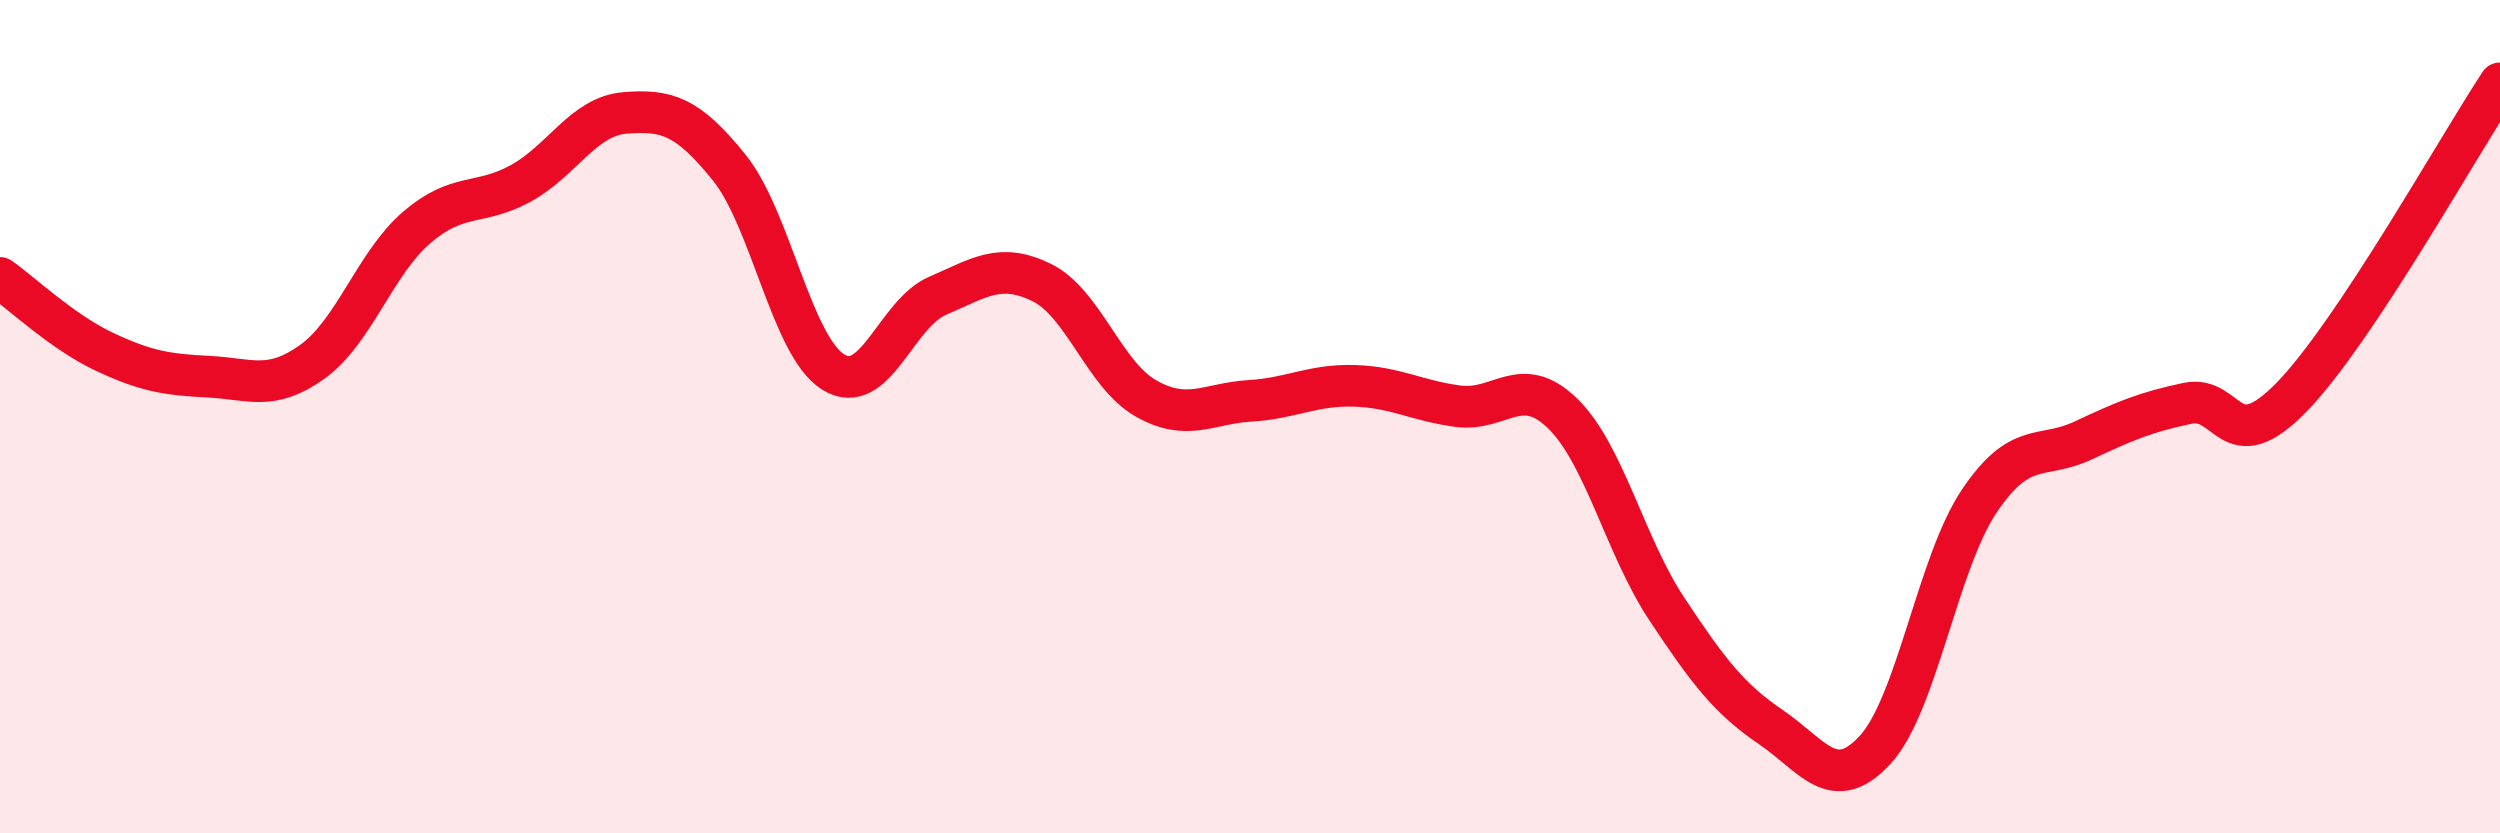
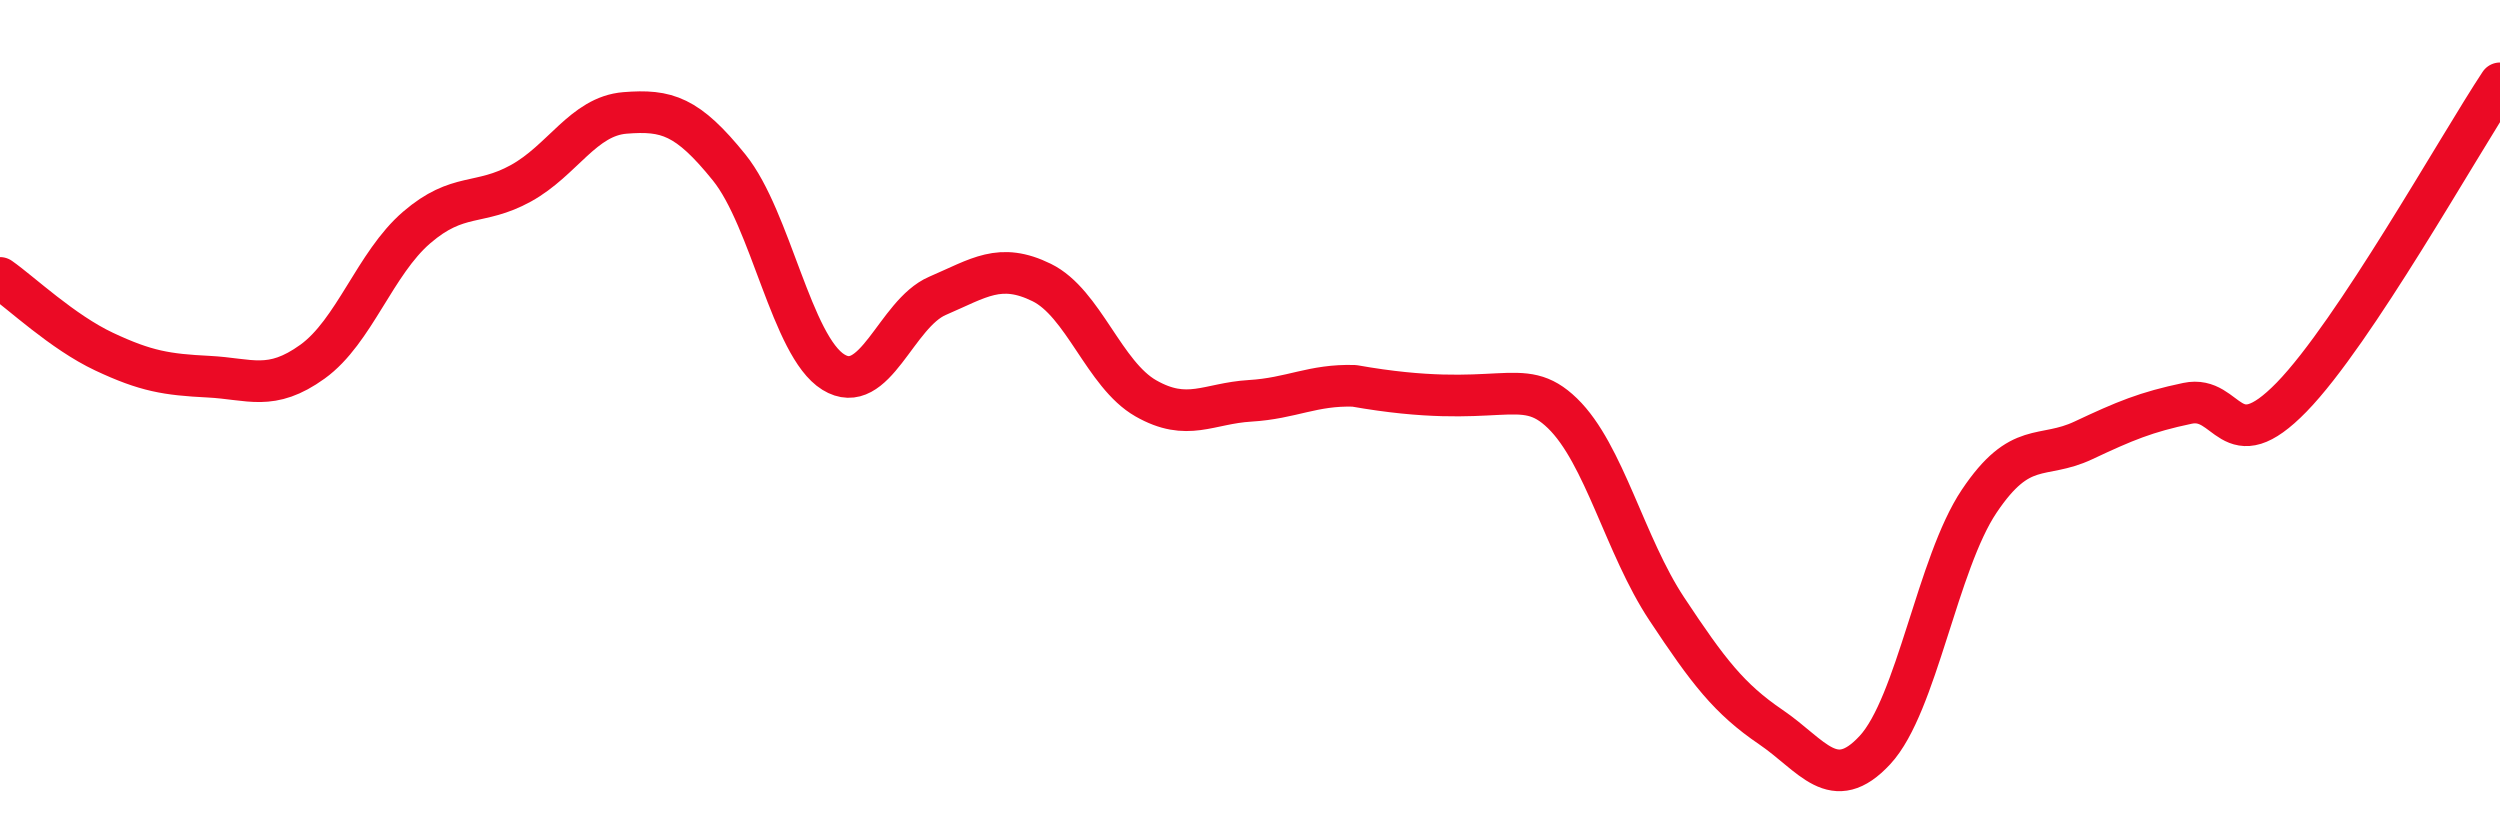
<svg xmlns="http://www.w3.org/2000/svg" width="60" height="20" viewBox="0 0 60 20">
-   <path d="M 0,6.67 C 0.5,7.02 1.5,7.97 2.5,8.44 C 3.5,8.91 4,8.99 5,9.04 C 6,9.09 6.5,9.4 7.5,8.68 C 8.5,7.96 9,6.32 10,5.46 C 11,4.6 11.5,4.95 12.5,4.4 C 13.5,3.85 14,2.79 15,2.71 C 16,2.63 16.5,2.78 17.5,4.02 C 18.5,5.26 19,8.31 20,8.93 C 21,9.55 21.5,7.53 22.5,7.1 C 23.5,6.67 24,6.29 25,6.78 C 26,7.27 26.5,8.99 27.5,9.56 C 28.5,10.13 29,9.68 30,9.62 C 31,9.56 31.5,9.23 32.5,9.26 C 33.5,9.29 34,9.62 35,9.75 C 36,9.88 36.5,8.95 37.5,9.92 C 38.5,10.89 39,13.1 40,14.61 C 41,16.12 41.5,16.77 42.5,17.45 C 43.5,18.13 44,19.08 45,18 C 46,16.92 46.5,13.52 47.5,12.03 C 48.5,10.54 49,11.04 50,10.57 C 51,10.1 51.5,9.89 52.5,9.68 C 53.5,9.47 53.5,11.07 55,9.53 C 56.5,7.99 59,3.51 60,2L60 20L0 20Z" fill="#EB0A25" opacity="0.1" stroke-linecap="round" stroke-linejoin="round" />
-   <path d="M 0,6.67 C 0.5,7.02 1.5,7.97 2.5,8.44 C 3.5,8.91 4,8.99 5,9.04 C 6,9.09 6.5,9.4 7.5,8.68 C 8.5,7.96 9,6.32 10,5.46 C 11,4.6 11.5,4.95 12.5,4.4 C 13.5,3.85 14,2.79 15,2.71 C 16,2.63 16.5,2.78 17.5,4.02 C 18.5,5.26 19,8.31 20,8.93 C 21,9.55 21.5,7.53 22.5,7.1 C 23.5,6.67 24,6.29 25,6.78 C 26,7.27 26.5,8.99 27.5,9.56 C 28.5,10.13 29,9.68 30,9.62 C 31,9.56 31.5,9.23 32.5,9.26 C 33.5,9.29 34,9.62 35,9.75 C 36,9.88 36.5,8.95 37.5,9.92 C 38.5,10.89 39,13.1 40,14.61 C 41,16.12 41.5,16.77 42.5,17.45 C 43.5,18.13 44,19.08 45,18 C 46,16.92 46.5,13.52 47.5,12.03 C 48.5,10.54 49,11.04 50,10.57 C 51,10.1 51.5,9.89 52.5,9.68 C 53.5,9.47 53.5,11.07 55,9.53 C 56.5,7.99 59,3.51 60,2" stroke="#EB0A25" stroke-width="1" fill="none" stroke-linecap="round" stroke-linejoin="round" />
+   <path d="M 0,6.67 C 0.5,7.02 1.5,7.97 2.5,8.44 C 3.5,8.91 4,8.99 5,9.04 C 6,9.09 6.5,9.4 7.5,8.68 C 8.5,7.96 9,6.32 10,5.46 C 11,4.6 11.5,4.95 12.5,4.4 C 13.5,3.85 14,2.79 15,2.71 C 16,2.63 16.5,2.78 17.5,4.02 C 18.5,5.26 19,8.31 20,8.93 C 21,9.55 21.5,7.53 22.5,7.1 C 23.5,6.67 24,6.29 25,6.78 C 26,7.27 26.5,8.99 27.5,9.56 C 28.5,10.13 29,9.68 30,9.62 C 31,9.56 31.5,9.23 32.5,9.26 C 36,9.88 36.5,8.95 37.5,9.92 C 38.5,10.89 39,13.1 40,14.61 C 41,16.12 41.5,16.77 42.5,17.45 C 43.5,18.13 44,19.08 45,18 C 46,16.92 46.5,13.52 47.5,12.03 C 48.5,10.54 49,11.04 50,10.57 C 51,10.1 51.5,9.89 52.5,9.68 C 53.5,9.47 53.5,11.07 55,9.53 C 56.5,7.99 59,3.51 60,2" stroke="#EB0A25" stroke-width="1" fill="none" stroke-linecap="round" stroke-linejoin="round" />
</svg>